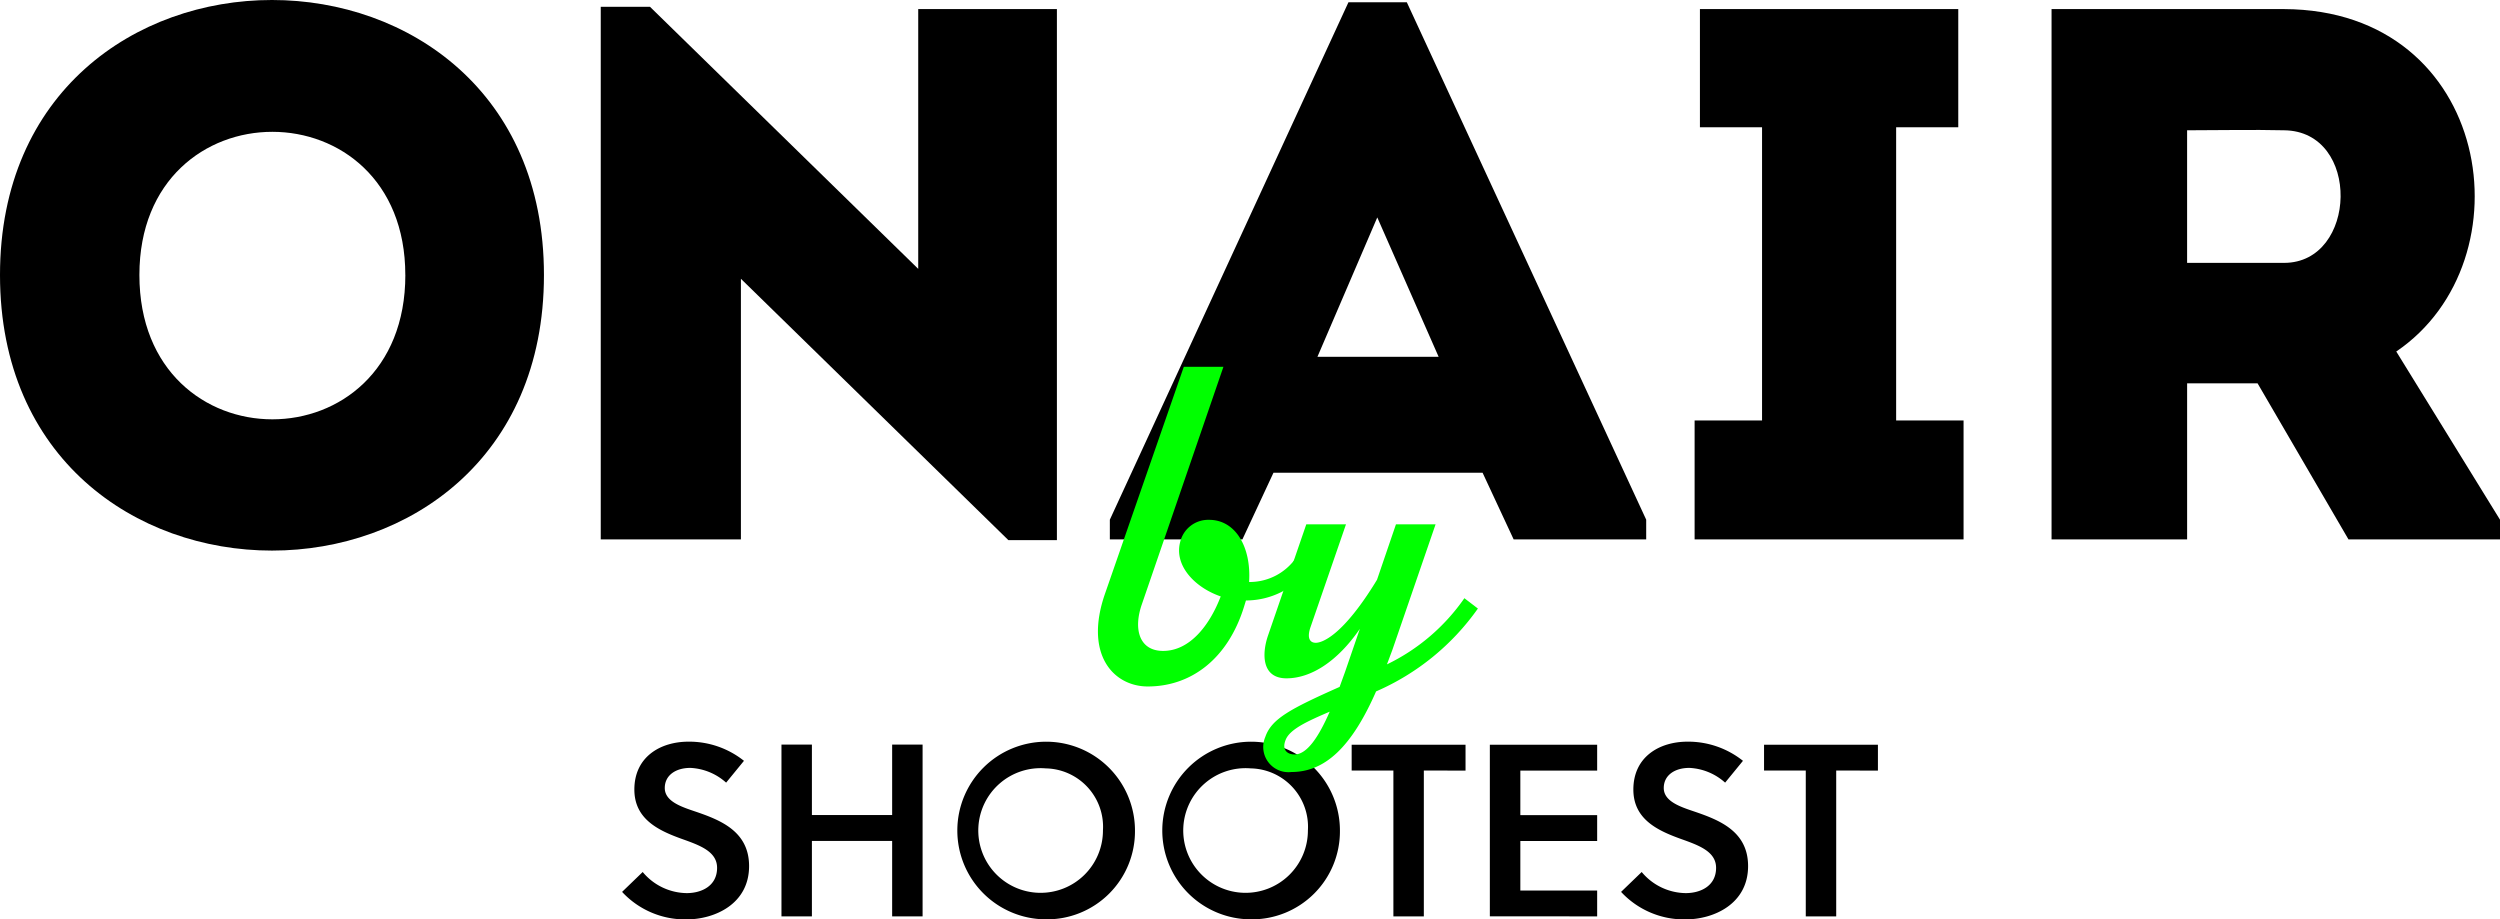
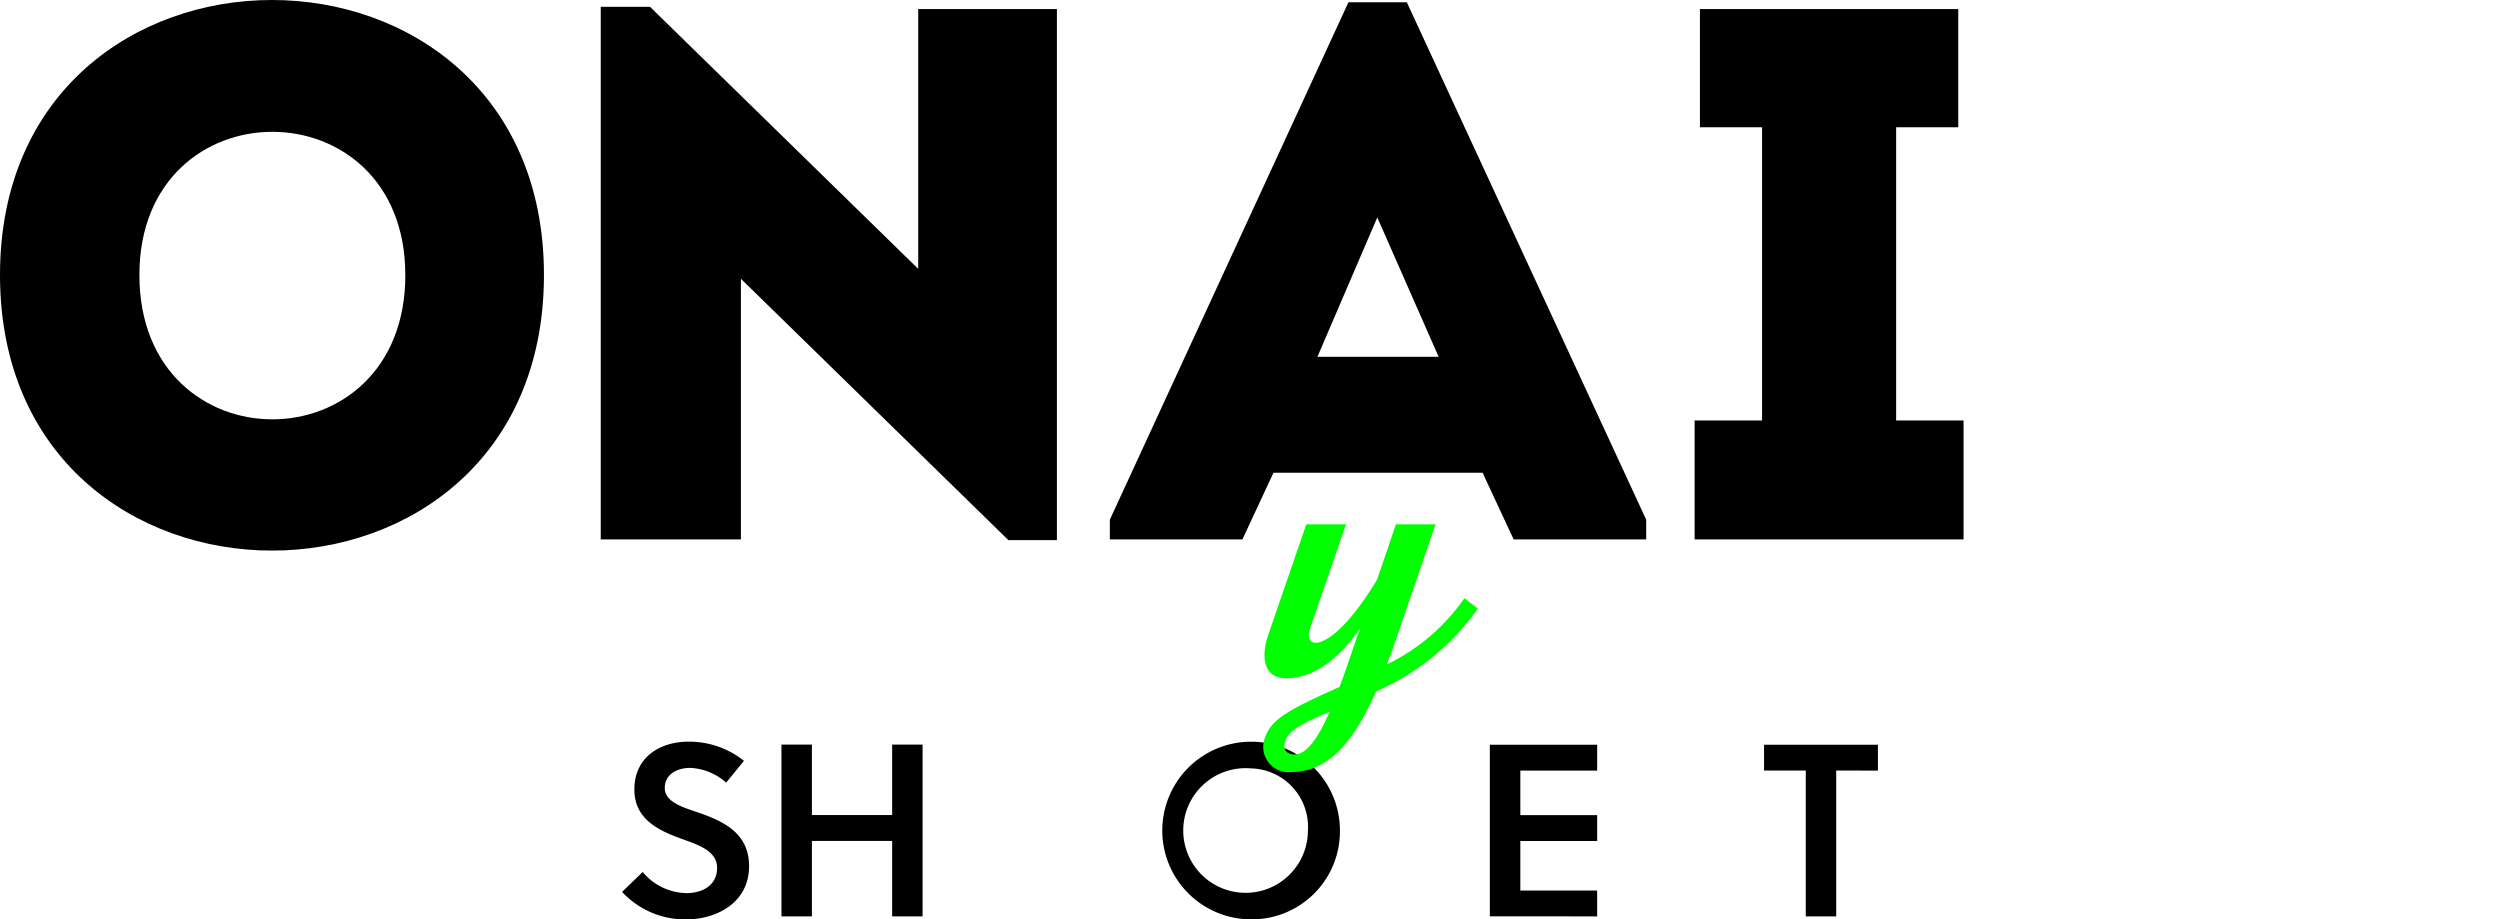
<svg xmlns="http://www.w3.org/2000/svg" width="160.438" height="59" viewBox="0 0 160.438 59">
  <g id="グループ_364" data-name="グループ 364" transform="translate(-228.287 -409.762)">
    <g id="グループ_361" data-name="グループ 361" transform="translate(228.287 409.762)">
      <path id="パス_223" data-name="パス 223" d="M228.287,427.411c0-23.532,34.908-23.532,34.908,0C263.2,450.991,228.287,450.991,228.287,427.411Zm26.011,0c0-12.252-17.065-12.252-17.065,0C237.233,439.76,254.3,439.76,254.3,427.411Z" transform="translate(-228.287 -409.762)" />
      <path id="パス_224" data-name="パス 224" d="M300.721,427.936v16.725h-8.995V410.482h3.161L312.1,427.3V410.628H321V444.71h-3.112Z" transform="translate(-253.173 -410.045)" />
      <path id="パス_225" data-name="パス 225" d="M369.407,440.194H355.987l-1.993,4.278h-8.508v-1.264L360.8,410h3.744l15.363,33.207v1.264H371.4Zm-6.758-16.385-3.841,8.946h7.779Z" transform="translate(-274.262 -409.856)" />
      <path id="パス_226" data-name="パス 226" d="M424.5,437.122v7.633h-17.26v-7.633h4.328V418.306h-3.987v-7.584h16.579v7.584h-3.987v18.816Z" transform="translate(-298.488 -410.139)" />
-       <path id="パス_227" data-name="パス 227" d="M473.707,443.491v1.264h-9.724l-5.834-10.015h-4.521v10.015h-8.7V410.722H459.85c13.37.049,15.8,16.142,7.2,21.975ZM459.85,418.5c-2.042-.049-4.181,0-6.223,0v8.509h6.223C464.566,427.01,464.809,418.549,459.85,418.5Z" transform="translate(-313.269 -410.139)" />
    </g>
    <g id="グループ_362" data-name="グループ 362" transform="translate(268.209 457.355)">
      <path id="パス_228" data-name="パス 228" d="M298.357,489.762c-.914,0-1.639.457-1.639,1.291,0,.867,1.088,1.213,1.97,1.512,1.622.552,3.441,1.276,3.441,3.5,0,2.427-2.2,3.42-4.024,3.42a5.514,5.514,0,0,1-4.126-1.766l1.322-1.276a3.732,3.732,0,0,0,2.82,1.355c.977,0,1.954-.472,1.954-1.622,0-1.055-1.118-1.449-2.269-1.859-1.481-.535-3.04-1.26-3.04-3.166,0-2.1,1.669-3.073,3.481-3.073a5.645,5.645,0,0,1,3.553,1.23l-1.145,1.4A3.683,3.683,0,0,0,298.357,489.762Z" transform="translate(-293.978 -488.075)" />
      <path id="パス_229" data-name="パス 229" d="M317.912,499.415v-4.842h-5.15v4.842h-1.953V488.39h1.953v4.521h5.15V488.39h1.953v11.025Z" transform="translate(-300.58 -488.199)" />
-       <path id="パス_230" data-name="パス 230" d="M335.036,499.482a5.7,5.7,0,1,1,5.724-5.7A5.647,5.647,0,0,1,335.036,499.482Zm0-9.688a4,4,0,1,0,3.669,3.986A3.75,3.75,0,0,0,335.036,489.794Z" transform="translate(-307.845 -488.076)" />
      <path id="パス_231" data-name="パス 231" d="M356.678,499.482a5.7,5.7,0,1,1,5.725-5.7A5.647,5.647,0,0,1,356.678,499.482Zm0-9.688a4,4,0,1,0,3.67,3.986A3.75,3.75,0,0,0,356.678,489.794Z" transform="translate(-316.335 -488.076)" />
-       <path id="パス_232" data-name="パス 232" d="M375.654,490.057v9.36H373.7v-9.36h-2.678V488.4h7.308v1.661Z" transform="translate(-324.201 -488.201)" />
      <path id="パス_233" data-name="パス 233" d="M385.613,499.413V488.4H392.5v1.661h-4.93v2.857h4.93v1.661h-4.93v3.178h4.93v1.66Z" transform="translate(-329.924 -488.201)" />
-       <path id="パス_234" data-name="パス 234" d="M403.849,489.762c-.914,0-1.639.457-1.639,1.291,0,.867,1.087,1.213,1.97,1.512,1.622.552,3.442,1.276,3.442,3.5,0,2.427-2.2,3.42-4.024,3.42a5.516,5.516,0,0,1-4.127-1.766l1.323-1.276a3.731,3.731,0,0,0,2.82,1.355c.977,0,1.954-.472,1.954-1.622,0-1.055-1.119-1.449-2.269-1.859-1.481-.535-3.04-1.26-3.04-3.166,0-2.1,1.669-3.073,3.481-3.073a5.645,5.645,0,0,1,3.553,1.23l-1.145,1.4A3.683,3.683,0,0,0,403.849,489.762Z" transform="translate(-335.36 -488.075)" />
      <path id="パス_235" data-name="パス 235" d="M419.2,490.057v9.36h-1.953v-9.36h-2.678V488.4h7.308v1.661Z" transform="translate(-341.283 -488.201)" />
    </g>
    <g id="グループ_363" data-name="グループ 363" transform="translate(298.746 433.3)">
-       <path id="パス_236" data-name="パス 236" d="M353.726,463.49l-.115.376c-1.04,3.381-3.41,5.143-6.184,5.143-2.2,0-4.1-2.051-2.746-5.952l5.057-14.563h2.543l-5.231,15.228c-.577,1.647-.144,3.006,1.358,3.006,1.705,0,2.947-1.618,3.641-3.352l.058-.145c-1.676-.578-3.005-1.993-2.6-3.5a1.85,1.85,0,0,1,1.849-1.416c1.734,0,2.716,1.792,2.572,3.988h.145a3.627,3.627,0,0,0,2.831-1.5l.867.665A5.066,5.066,0,0,1,353.726,463.49Z" transform="translate(-344.226 -448.493)" fill="lime" />
      <path id="パス_237" data-name="パス 237" d="M368.932,475.855c-1.561,3.554-3.265,5.172-5.432,5.172a1.619,1.619,0,0,1-1.676-2.254c.4-1.156,1.589-1.792,4.768-3.208l.346-.954.954-2.774c-1.445,2.109-3.149,3.178-4.71,3.178-1.589,0-1.589-1.56-1.185-2.744l2.456-7.137H367l-2.283,6.617c-.231.693-.029.983.346.983.4,0,1.734-.434,3.93-4.046l1.214-3.554h2.543l-2.774,8.061-.347.925a12.83,12.83,0,0,0,4.97-4.247l.867.664A15.608,15.608,0,0,1,368.932,475.855Zm-2.977,1.3c-1.415.607-2.572,1.127-2.831,1.821-.26.664.144.924.578.924C364.511,479.9,365.262,478.745,365.956,477.155Z" transform="translate(-351.081 -455.021)" fill="lime" />
    </g>
  </g>
</svg>